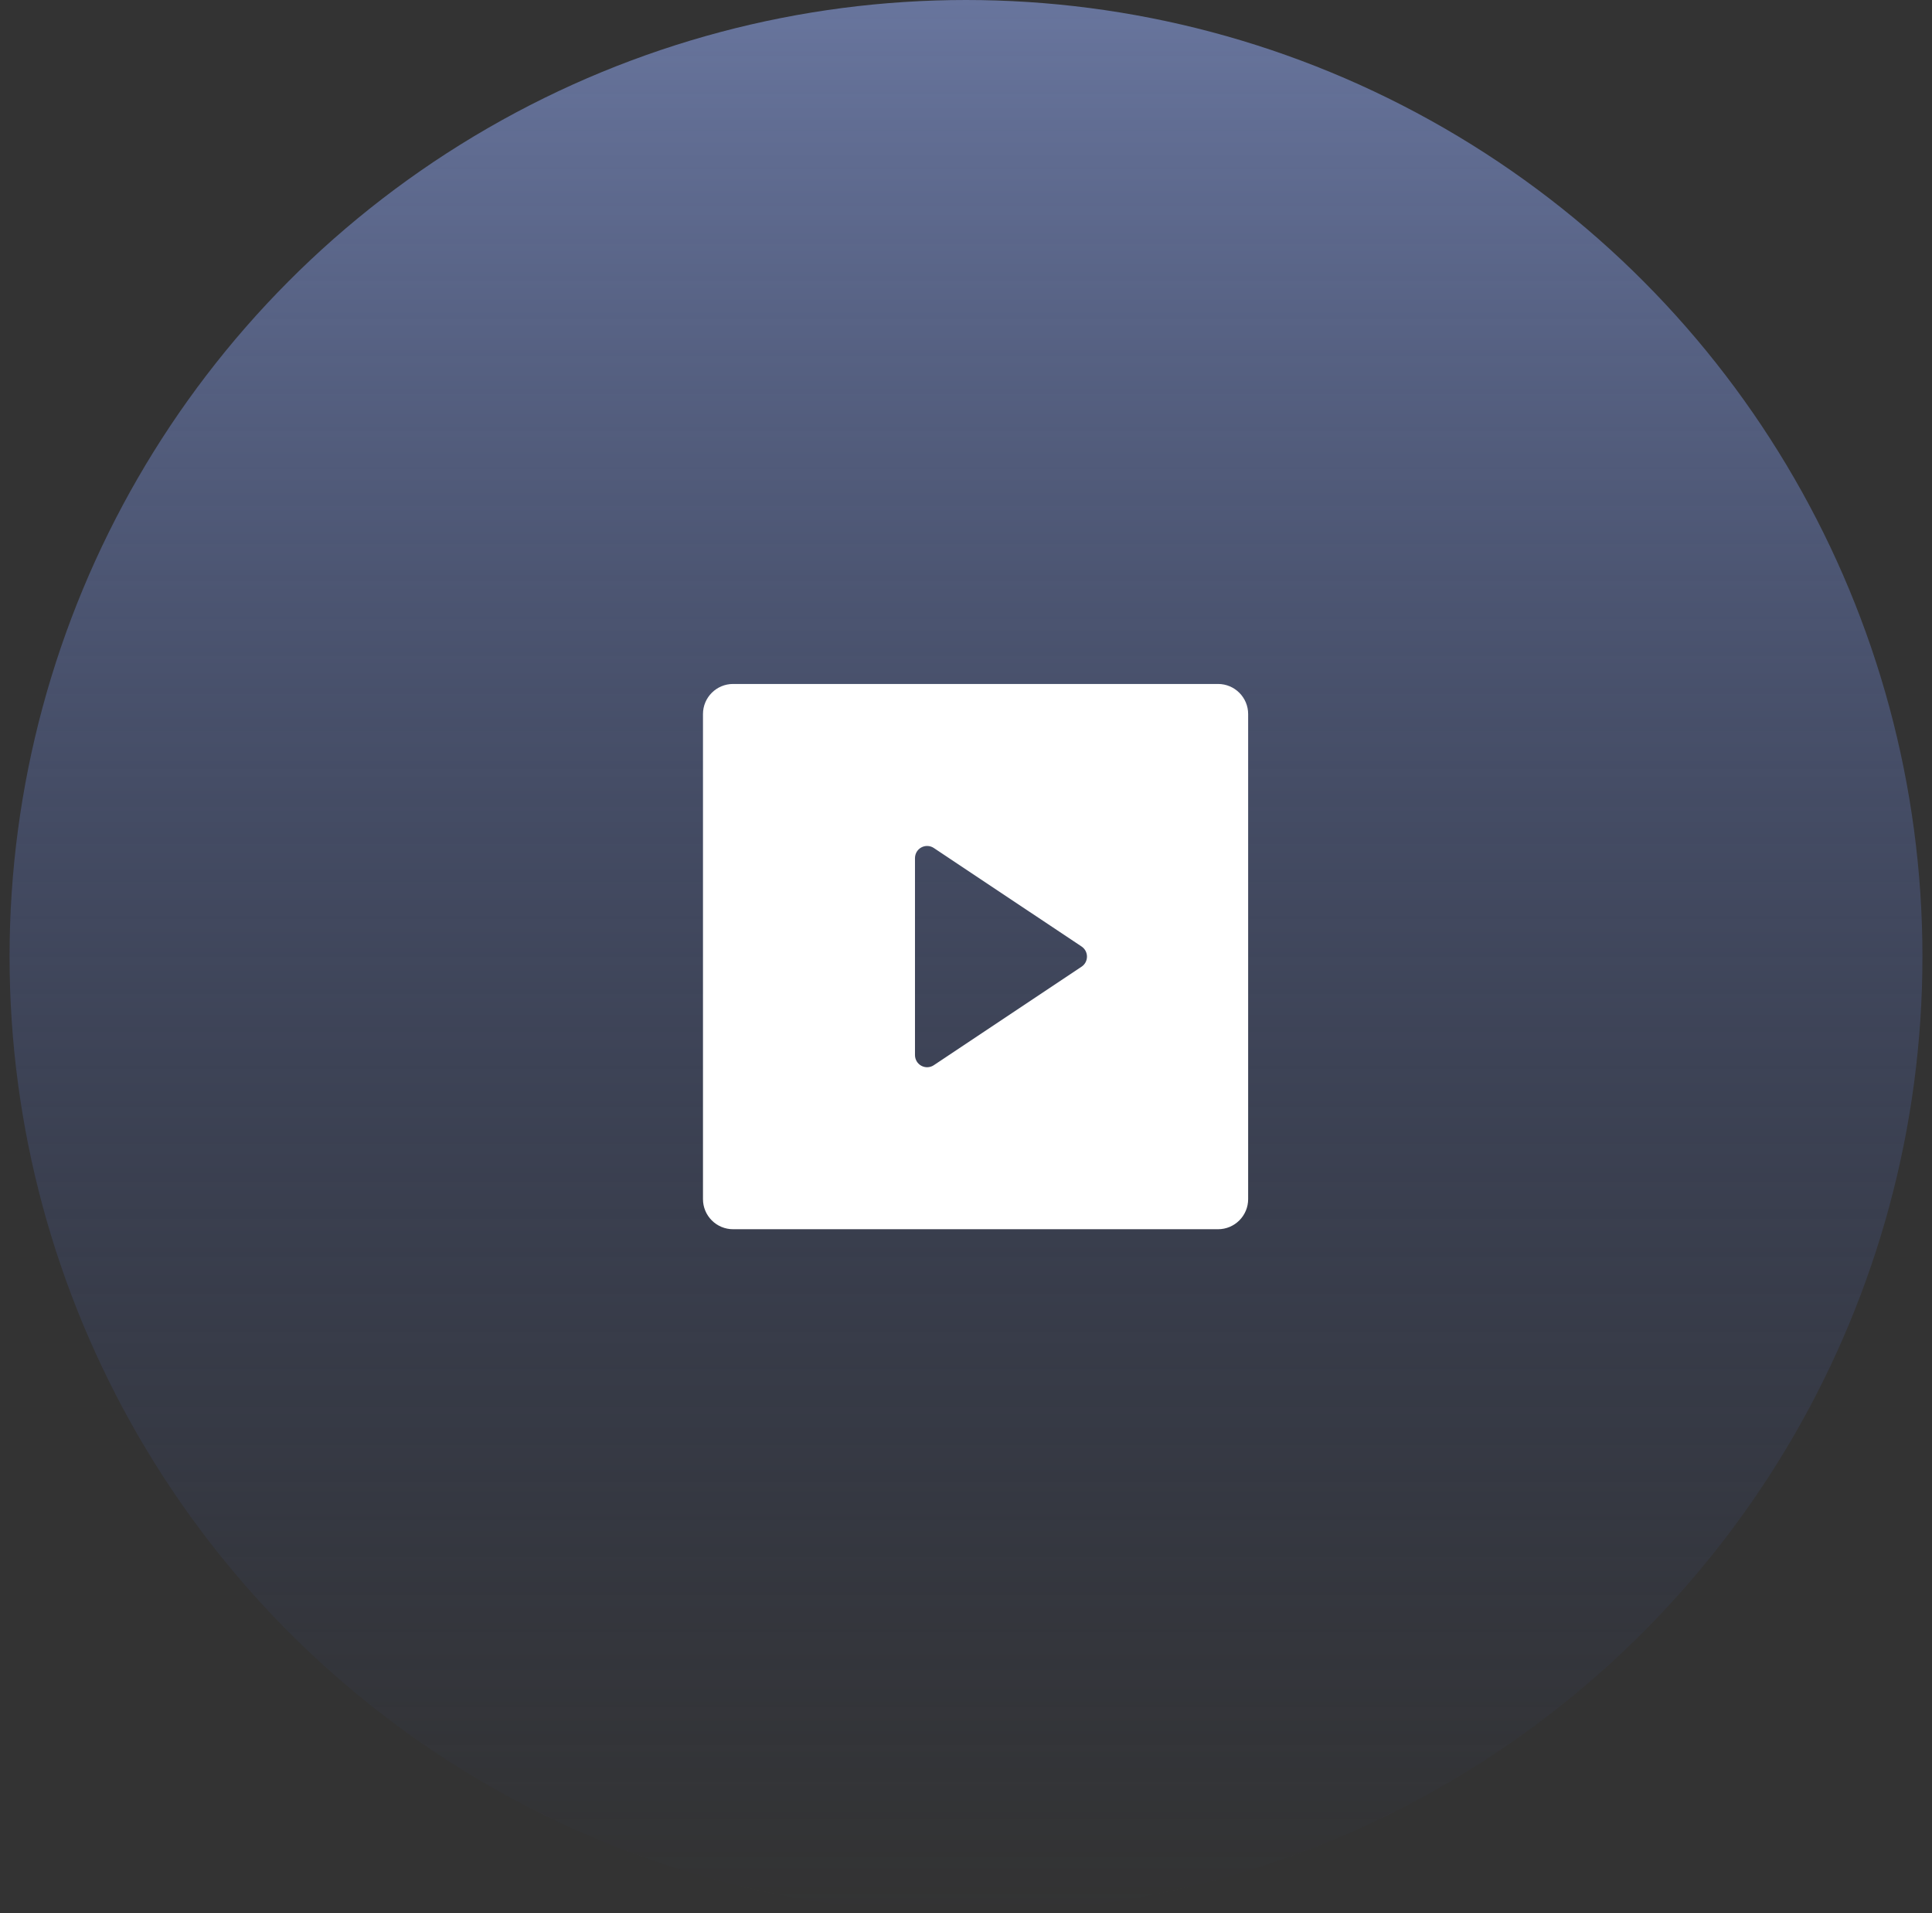
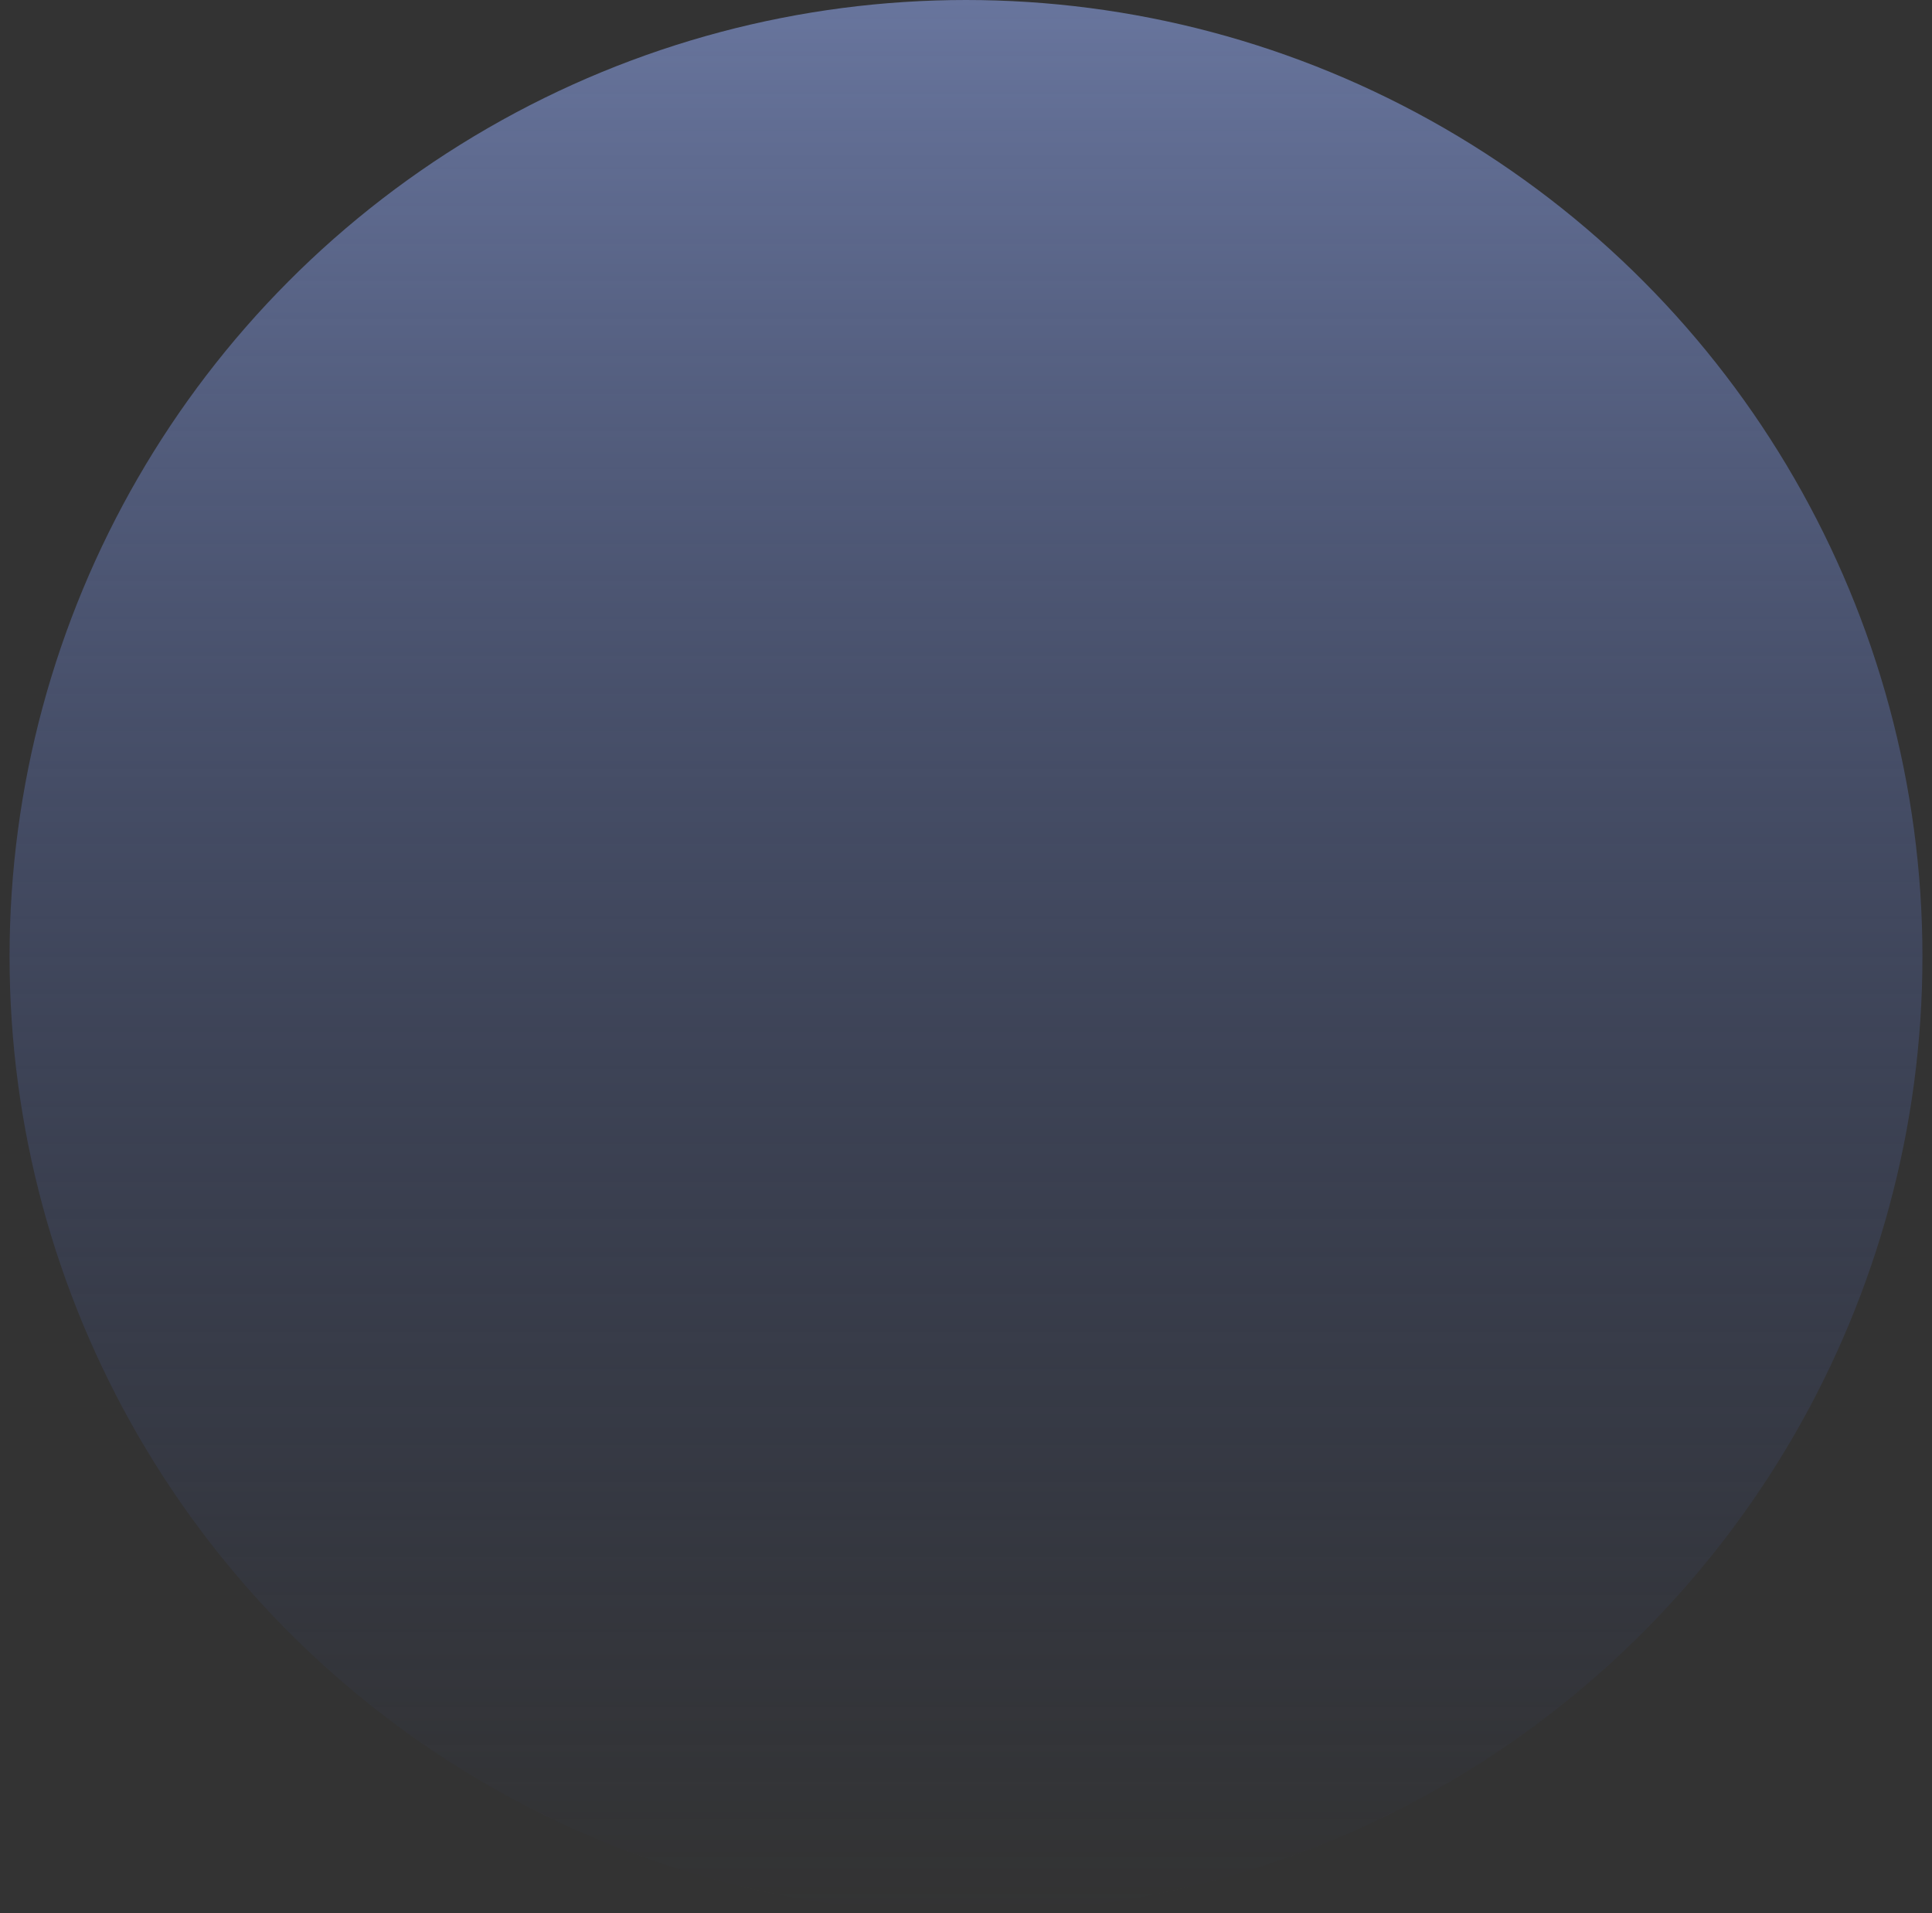
<svg xmlns="http://www.w3.org/2000/svg" width="101" height="100" viewBox="0 0 101 100" fill="none">
  <rect x="0" y="0" width="101" height="100" fill="#333333" stroke="none" />
  <circle cx="50.5" cy="50" r="50" fill="url(#paint0_linear_457_2875)" />
-   <path d="M36.75 37.322C36.75 36.455 37.455 35.75 38.322 35.75H63.678C64.545 35.75 65.25 36.455 65.25 37.322V62.678C65.25 63.095 65.084 63.494 64.789 63.789C64.494 64.084 64.095 64.25 63.678 64.25H38.322C37.905 64.25 37.505 64.084 37.211 63.789C36.916 63.495 36.75 63.095 36.75 62.678V37.322ZM48.818 44.324C48.723 44.26 48.612 44.224 48.498 44.218C48.383 44.212 48.27 44.238 48.168 44.292C48.067 44.346 47.983 44.426 47.924 44.524C47.865 44.623 47.834 44.735 47.833 44.849V55.151C47.834 55.265 47.865 55.377 47.924 55.476C47.983 55.574 48.067 55.654 48.168 55.708C48.27 55.762 48.383 55.788 48.498 55.782C48.612 55.776 48.723 55.74 48.818 55.676L56.543 50.527C56.63 50.469 56.701 50.391 56.75 50.299C56.799 50.207 56.824 50.104 56.824 50C56.824 49.896 56.799 49.793 56.75 49.701C56.701 49.609 56.63 49.531 56.543 49.473L48.818 44.324Z" fill="white" />
  <defs>
    <linearGradient id="paint0_linear_457_2875" x1="50.5" y1="0" x2="50.5" y2="100" gradientUnits="userSpaceOnUse">
      <stop stop-color="#68759D" />
      <stop offset="1" stop-color="#313F6C" stop-opacity="0" />
    </linearGradient>
  </defs>
</svg>